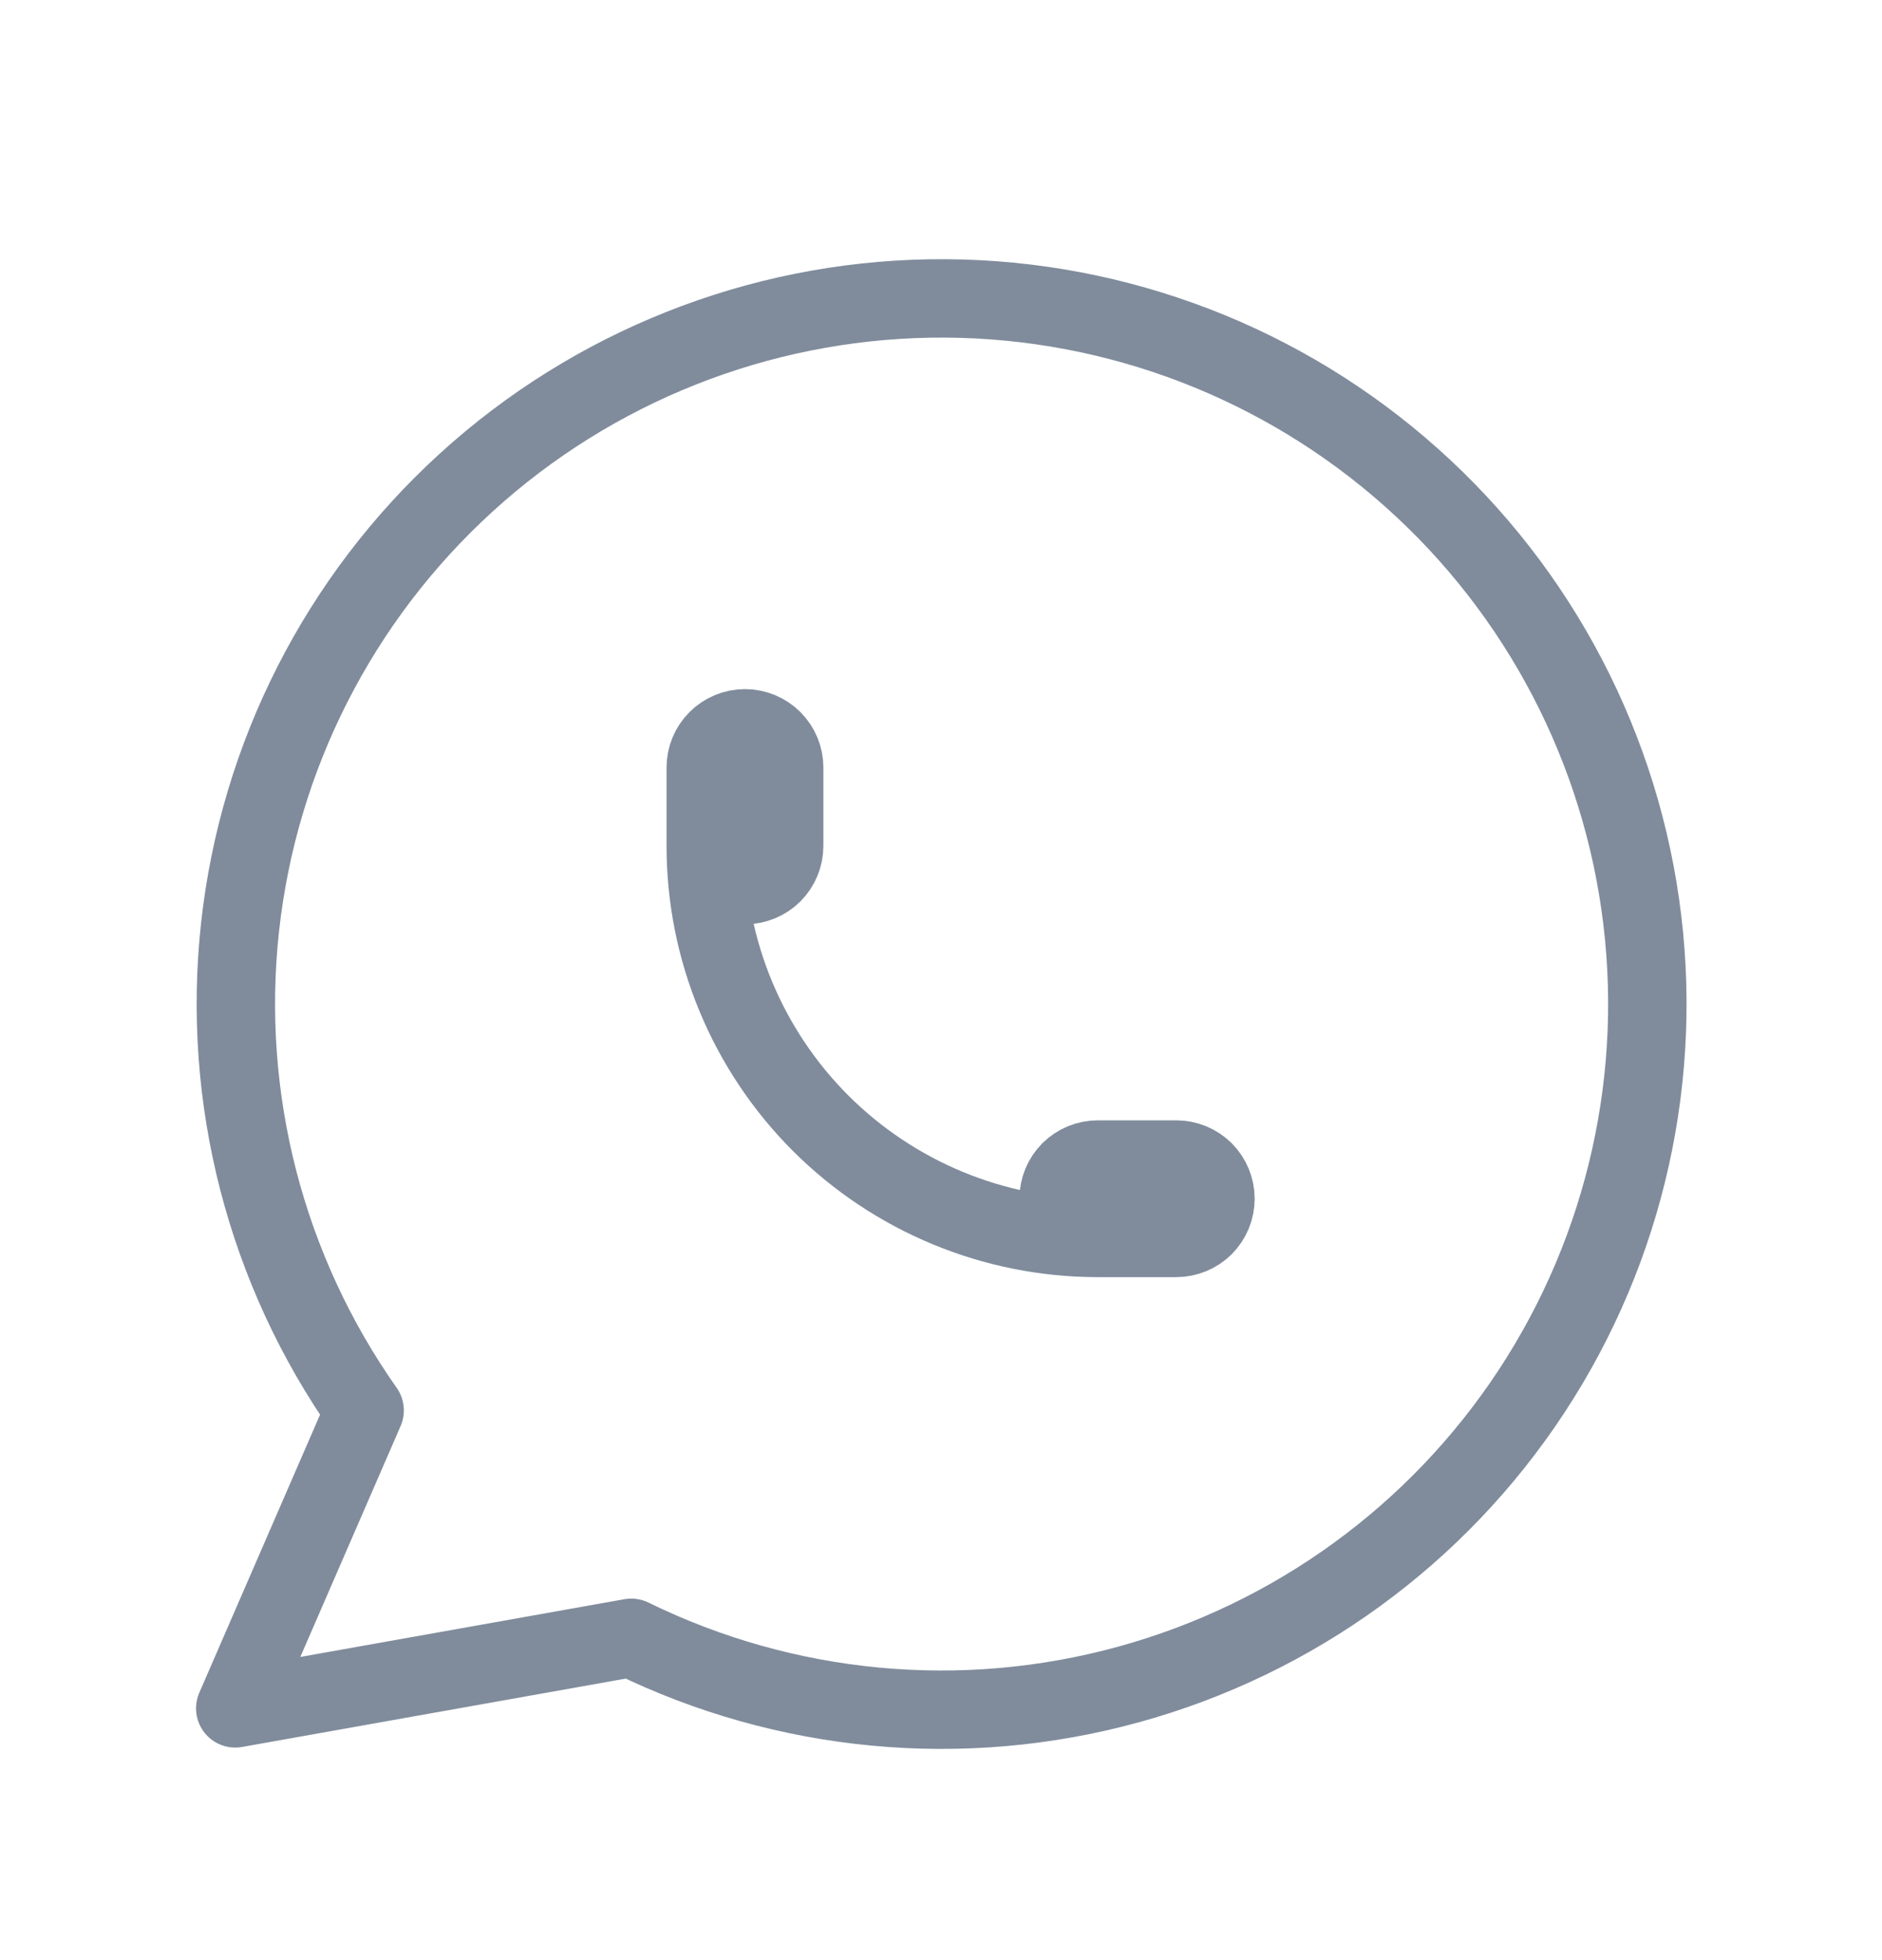
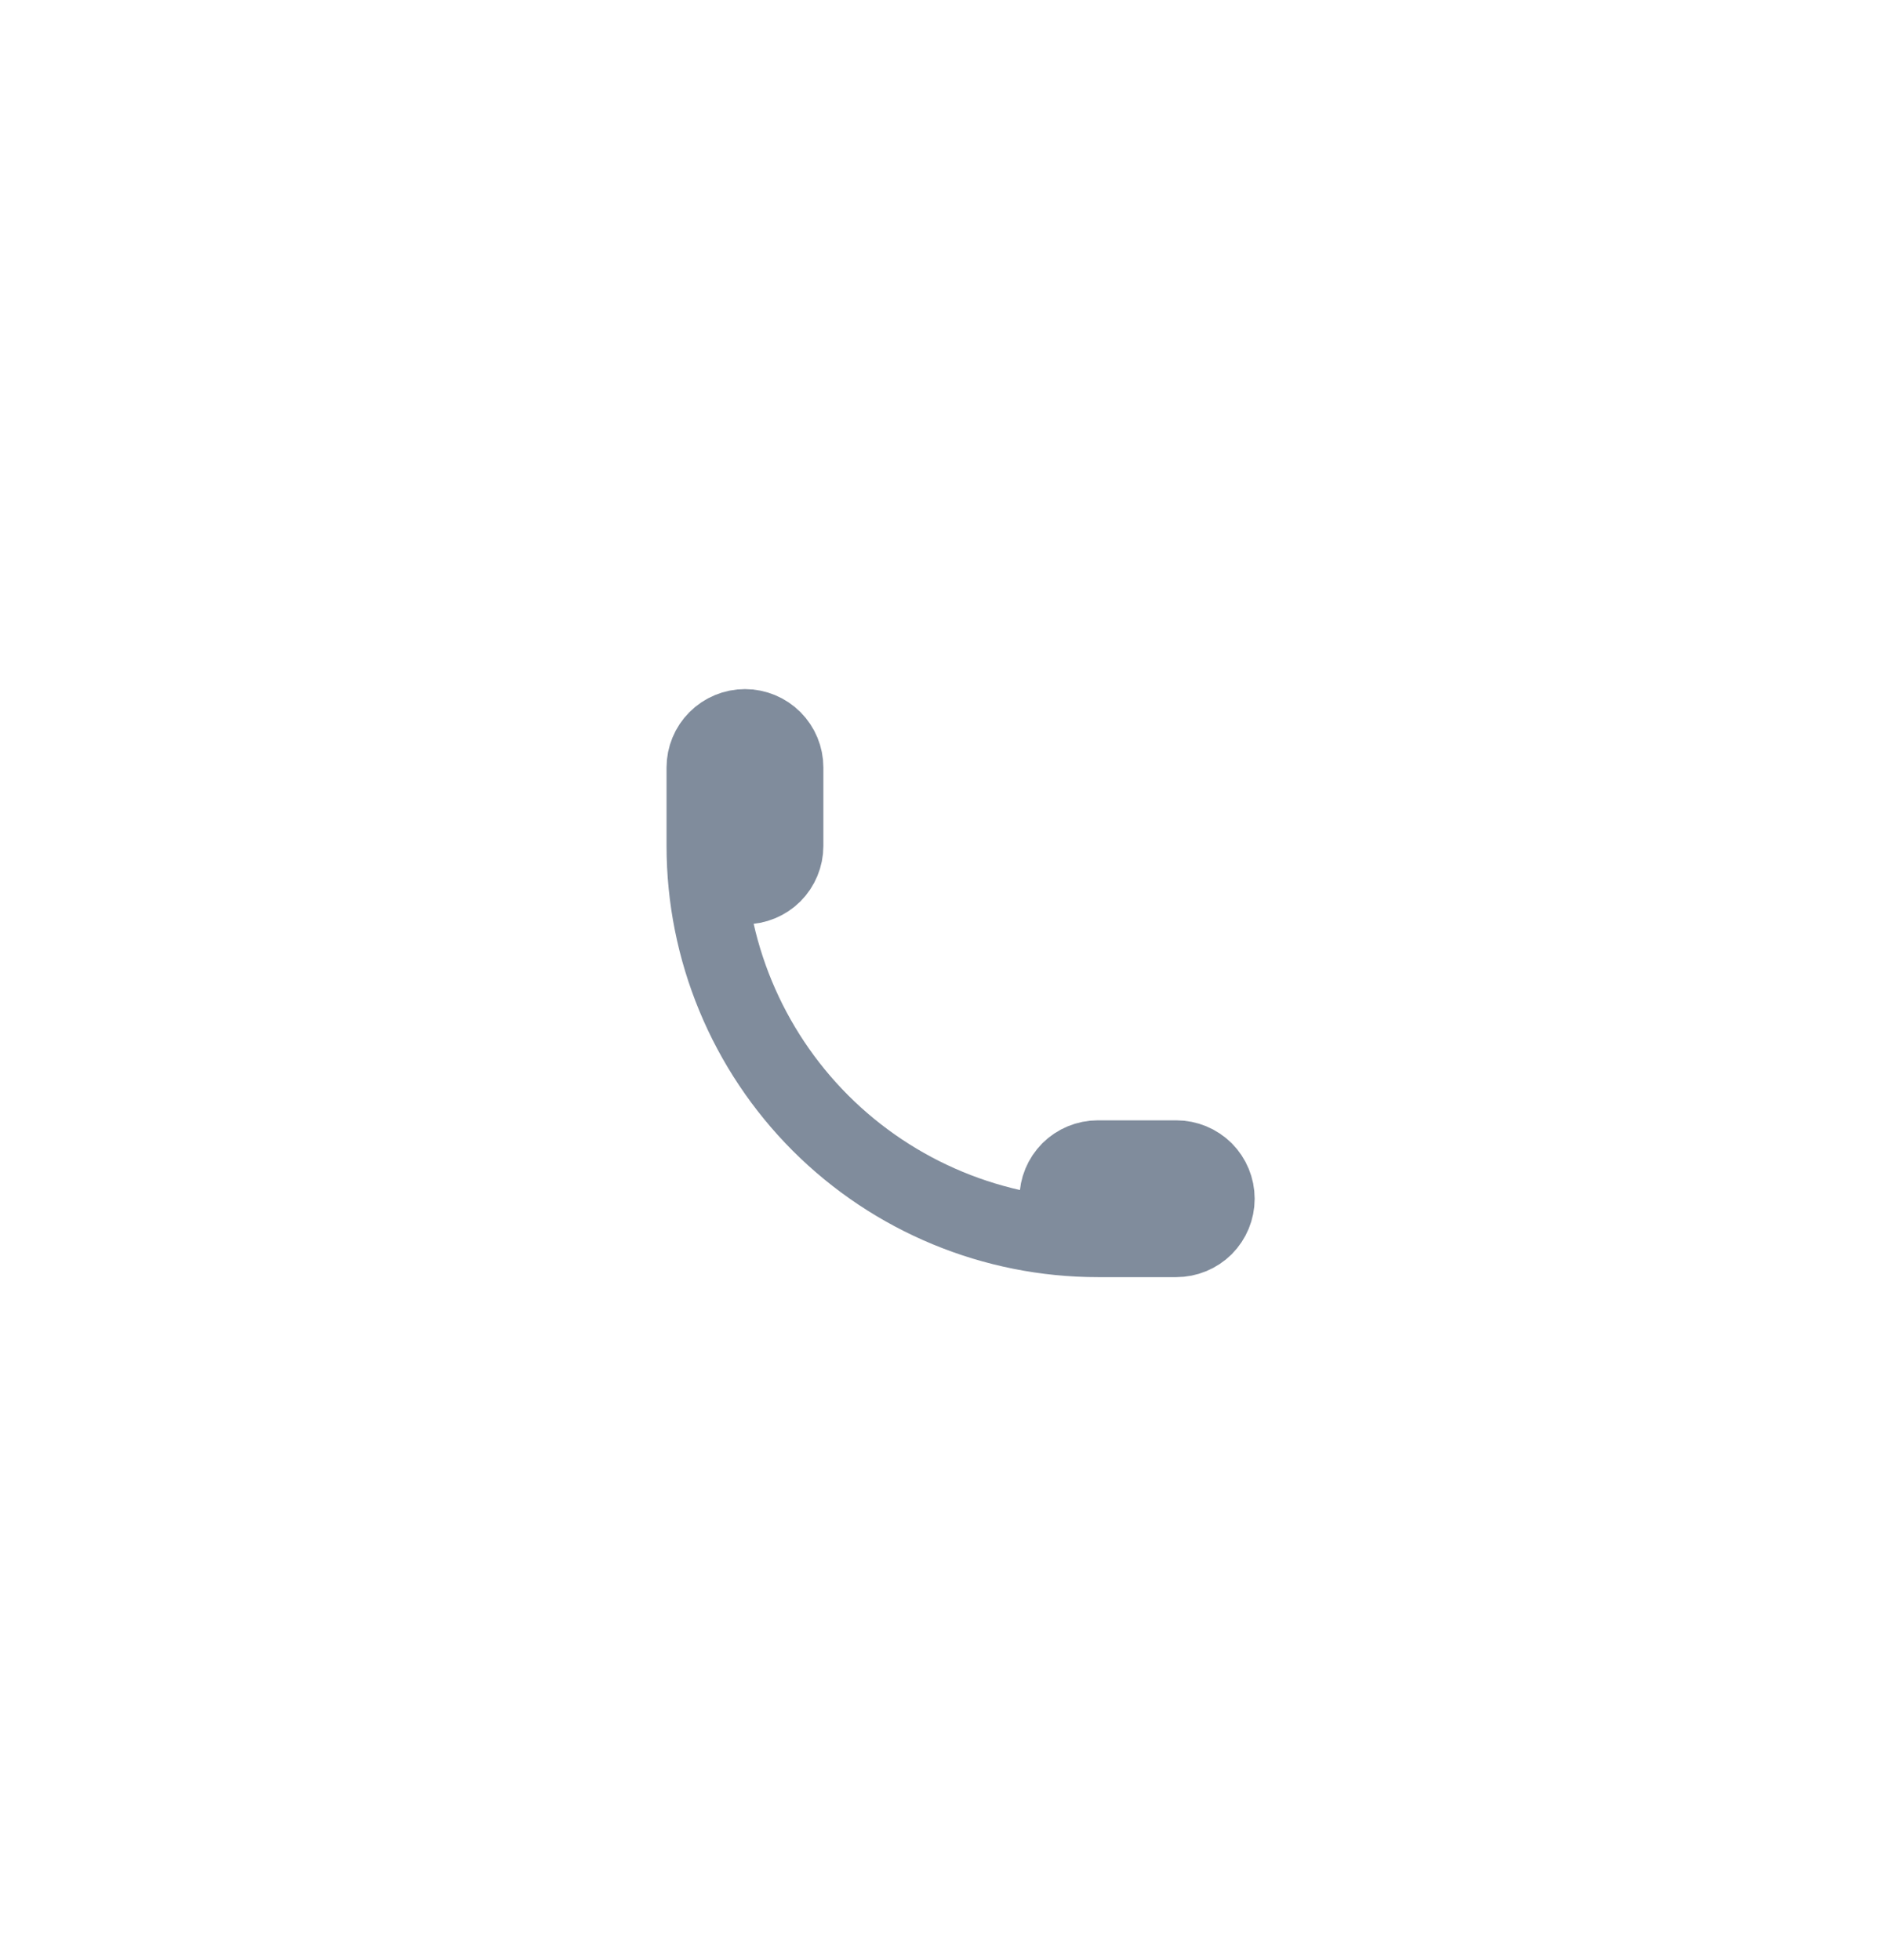
<svg xmlns="http://www.w3.org/2000/svg" width="24" height="25" viewBox="0 0 24 25" fill="none">
-   <path d="M3 21.789L4.65 17.989C3.388 16.197 2.823 14.006 3.061 11.827C3.299 9.648 4.325 7.631 5.945 6.155C7.565 4.678 9.668 3.843 11.859 3.807C14.051 3.771 16.18 4.536 17.848 5.959C19.516 7.381 20.607 9.363 20.917 11.533C21.227 13.703 20.735 15.912 19.532 17.744C18.329 19.577 16.499 20.907 14.385 21.486C12.271 22.066 10.019 21.853 8.05 20.889L3 21.789Z" stroke="#808C9C" strokeWidth="1.5" stroke-linecap="round" stroke-linejoin="round" />
  <path d="M9 10.789C9 10.922 9.053 11.049 9.146 11.143C9.24 11.236 9.367 11.289 9.5 11.289C9.633 11.289 9.76 11.236 9.854 11.143C9.947 11.049 10 10.922 10 10.789V9.789C10 9.656 9.947 9.529 9.854 9.436C9.76 9.342 9.633 9.289 9.5 9.289C9.367 9.289 9.24 9.342 9.146 9.436C9.053 9.529 9 9.656 9 9.789V10.789ZM9 10.789C9 12.115 9.527 13.387 10.464 14.325C11.402 15.262 12.674 15.789 14 15.789M14 15.789H15C15.133 15.789 15.26 15.736 15.354 15.643C15.447 15.549 15.5 15.422 15.5 15.289C15.5 15.156 15.447 15.029 15.354 14.935C15.26 14.842 15.133 14.789 15 14.789H14C13.867 14.789 13.74 14.842 13.646 14.935C13.553 15.029 13.5 15.156 13.5 15.289C13.5 15.422 13.553 15.549 13.646 15.643C13.74 15.736 13.867 15.789 14 15.789Z" stroke="#808C9C" strokeWidth="1.5" stroke-linecap="round" stroke-linejoin="round" />
</svg>